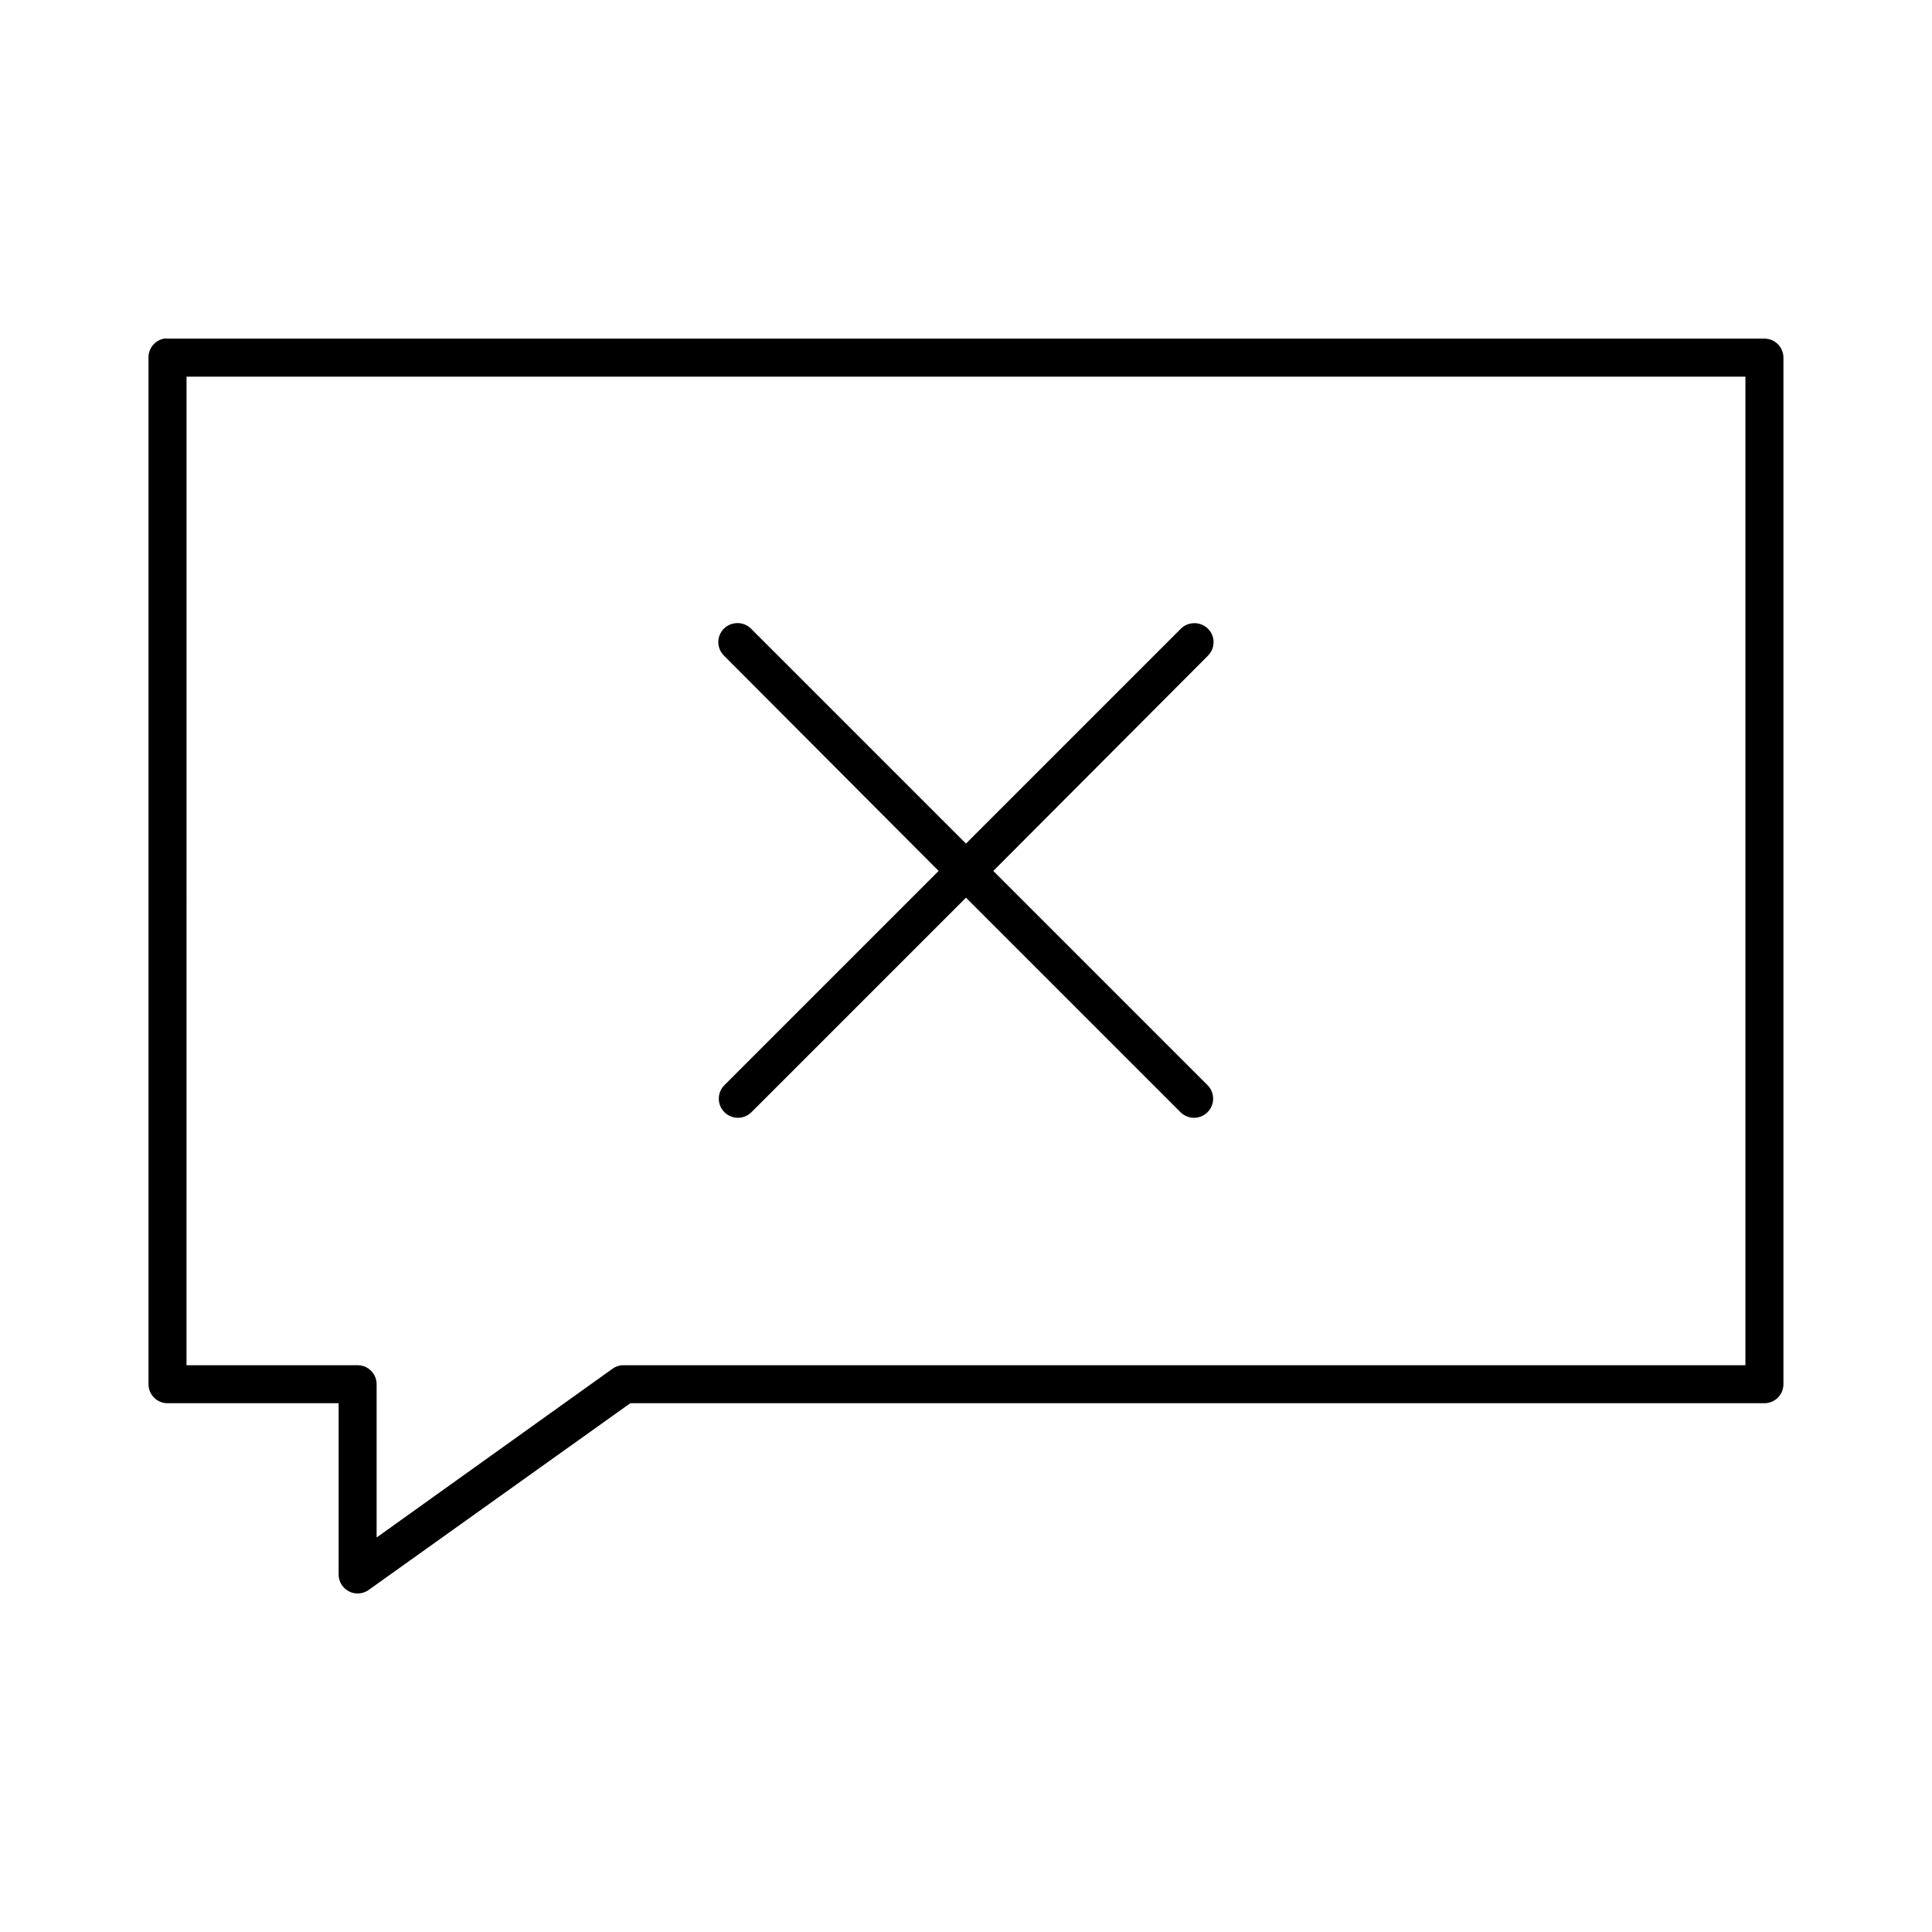
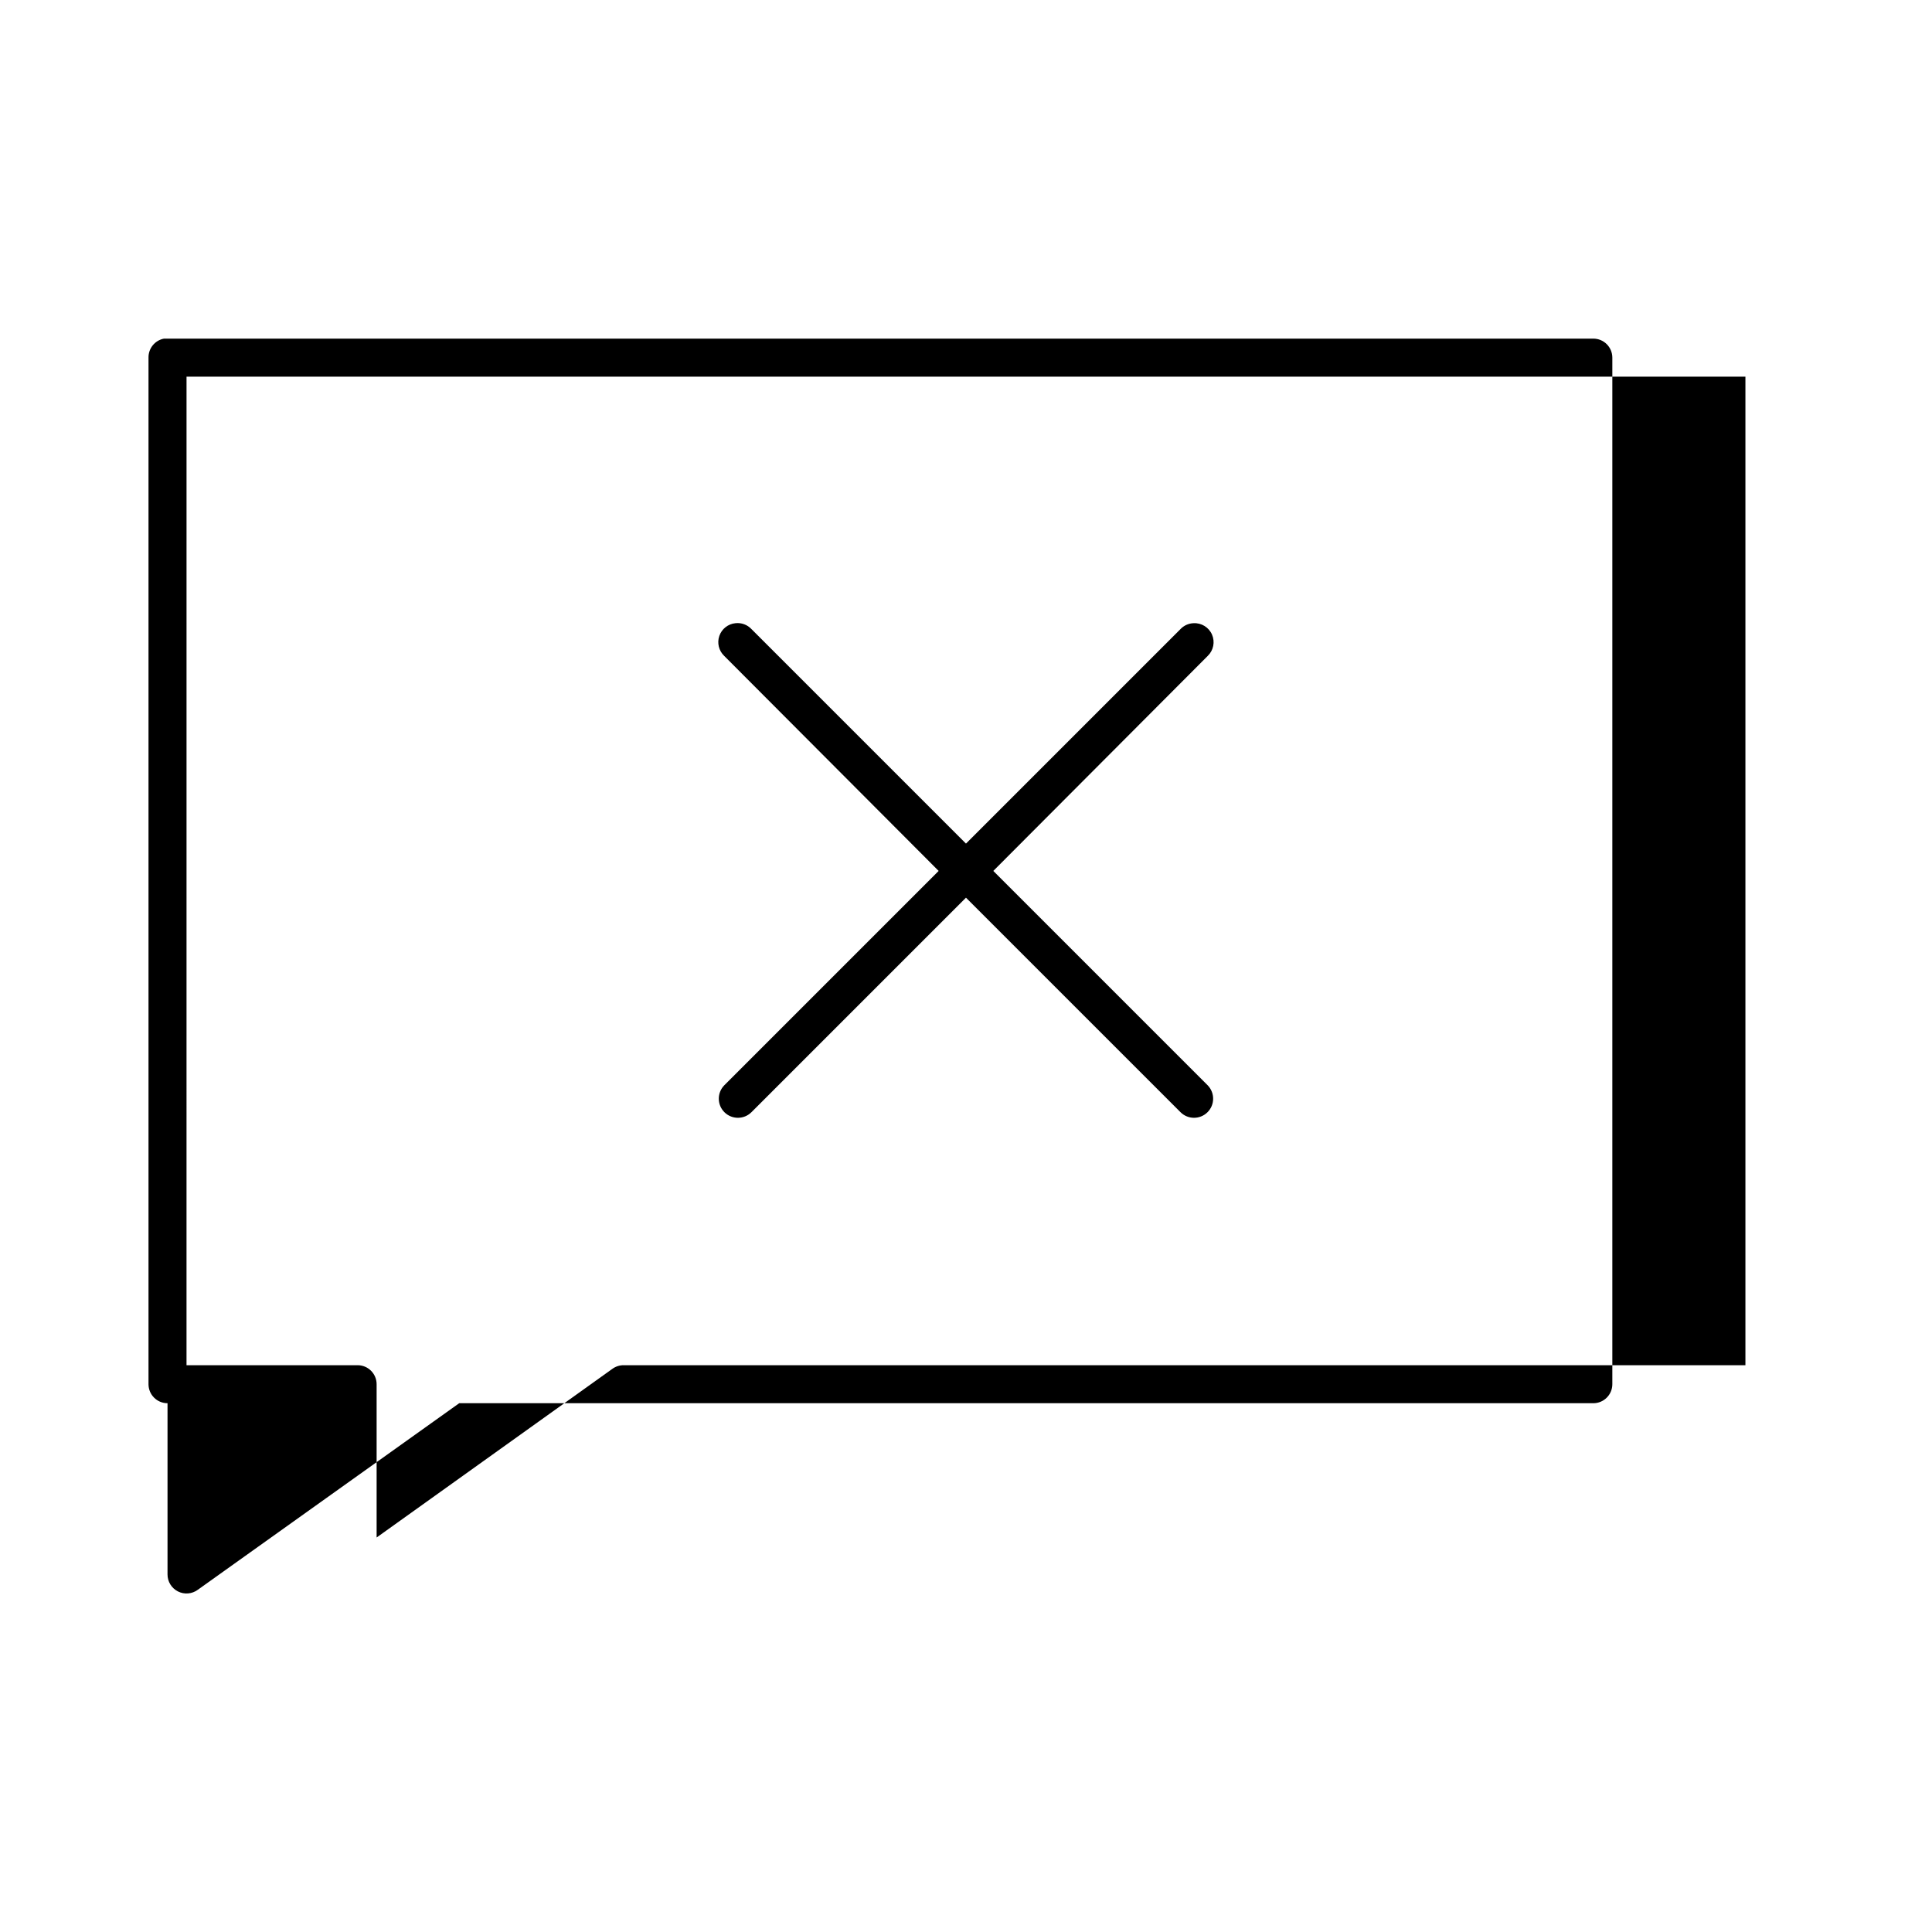
<svg xmlns="http://www.w3.org/2000/svg" fill="#000000" width="800px" height="800px" version="1.1" viewBox="144 144 512 512">
-   <path d="m187.45 233.74c-2.406 0.457-4.137 2.586-4.094 5.039v272.05c0 2.781 2.258 5.039 5.039 5.039h45.344v45.344c-0.016 1.906 1.051 3.66 2.75 4.527 1.699 0.867 3.742 0.699 5.277-0.434l69.273-49.438h300.55c2.785 0 5.039-2.258 5.039-5.039v-272.05c0-2.785-2.254-5.039-5.039-5.039h-423.2c-0.312-0.031-0.629-0.031-0.945 0zm5.984 10.074h413.12v261.98h-297.25c-1.07-0.012-2.121 0.32-2.992 0.945l-62.504 44.715v-40.621c0-2.781-2.254-5.039-5.035-5.039h-45.344zm145.47 65.34c-1.961 0.191-3.629 1.508-4.273 3.367-0.645 1.863-0.141 3.93 1.285 5.293l56.836 56.992-56.836 56.836c-1.938 2.004-1.895 5.195 0.098 7.141 1.992 1.949 5.184 1.922 7.144-0.055l56.836-56.836 56.836 56.836c1.957 1.977 5.148 2.004 7.141 0.055 1.992-1.945 2.035-5.137 0.102-7.141l-56.836-56.836 56.836-56.992c1.516-1.465 1.965-3.715 1.121-5.644-0.844-1.934-2.797-3.133-4.902-3.016-1.316 0.051-2.559 0.617-3.461 1.574l-56.836 56.836-56.836-56.836c-1.09-1.168-2.668-1.754-4.254-1.574z" />
+   <path d="m187.45 233.74c-2.406 0.457-4.137 2.586-4.094 5.039v272.05c0 2.781 2.258 5.039 5.039 5.039v45.344c-0.016 1.906 1.051 3.66 2.75 4.527 1.699 0.867 3.742 0.699 5.277-0.434l69.273-49.438h300.55c2.785 0 5.039-2.258 5.039-5.039v-272.05c0-2.785-2.254-5.039-5.039-5.039h-423.2c-0.312-0.031-0.629-0.031-0.945 0zm5.984 10.074h413.12v261.98h-297.25c-1.07-0.012-2.121 0.32-2.992 0.945l-62.504 44.715v-40.621c0-2.781-2.254-5.039-5.035-5.039h-45.344zm145.47 65.34c-1.961 0.191-3.629 1.508-4.273 3.367-0.645 1.863-0.141 3.93 1.285 5.293l56.836 56.992-56.836 56.836c-1.938 2.004-1.895 5.195 0.098 7.141 1.992 1.949 5.184 1.922 7.144-0.055l56.836-56.836 56.836 56.836c1.957 1.977 5.148 2.004 7.141 0.055 1.992-1.945 2.035-5.137 0.102-7.141l-56.836-56.836 56.836-56.992c1.516-1.465 1.965-3.715 1.121-5.644-0.844-1.934-2.797-3.133-4.902-3.016-1.316 0.051-2.559 0.617-3.461 1.574l-56.836 56.836-56.836-56.836c-1.09-1.168-2.668-1.754-4.254-1.574z" />
</svg>